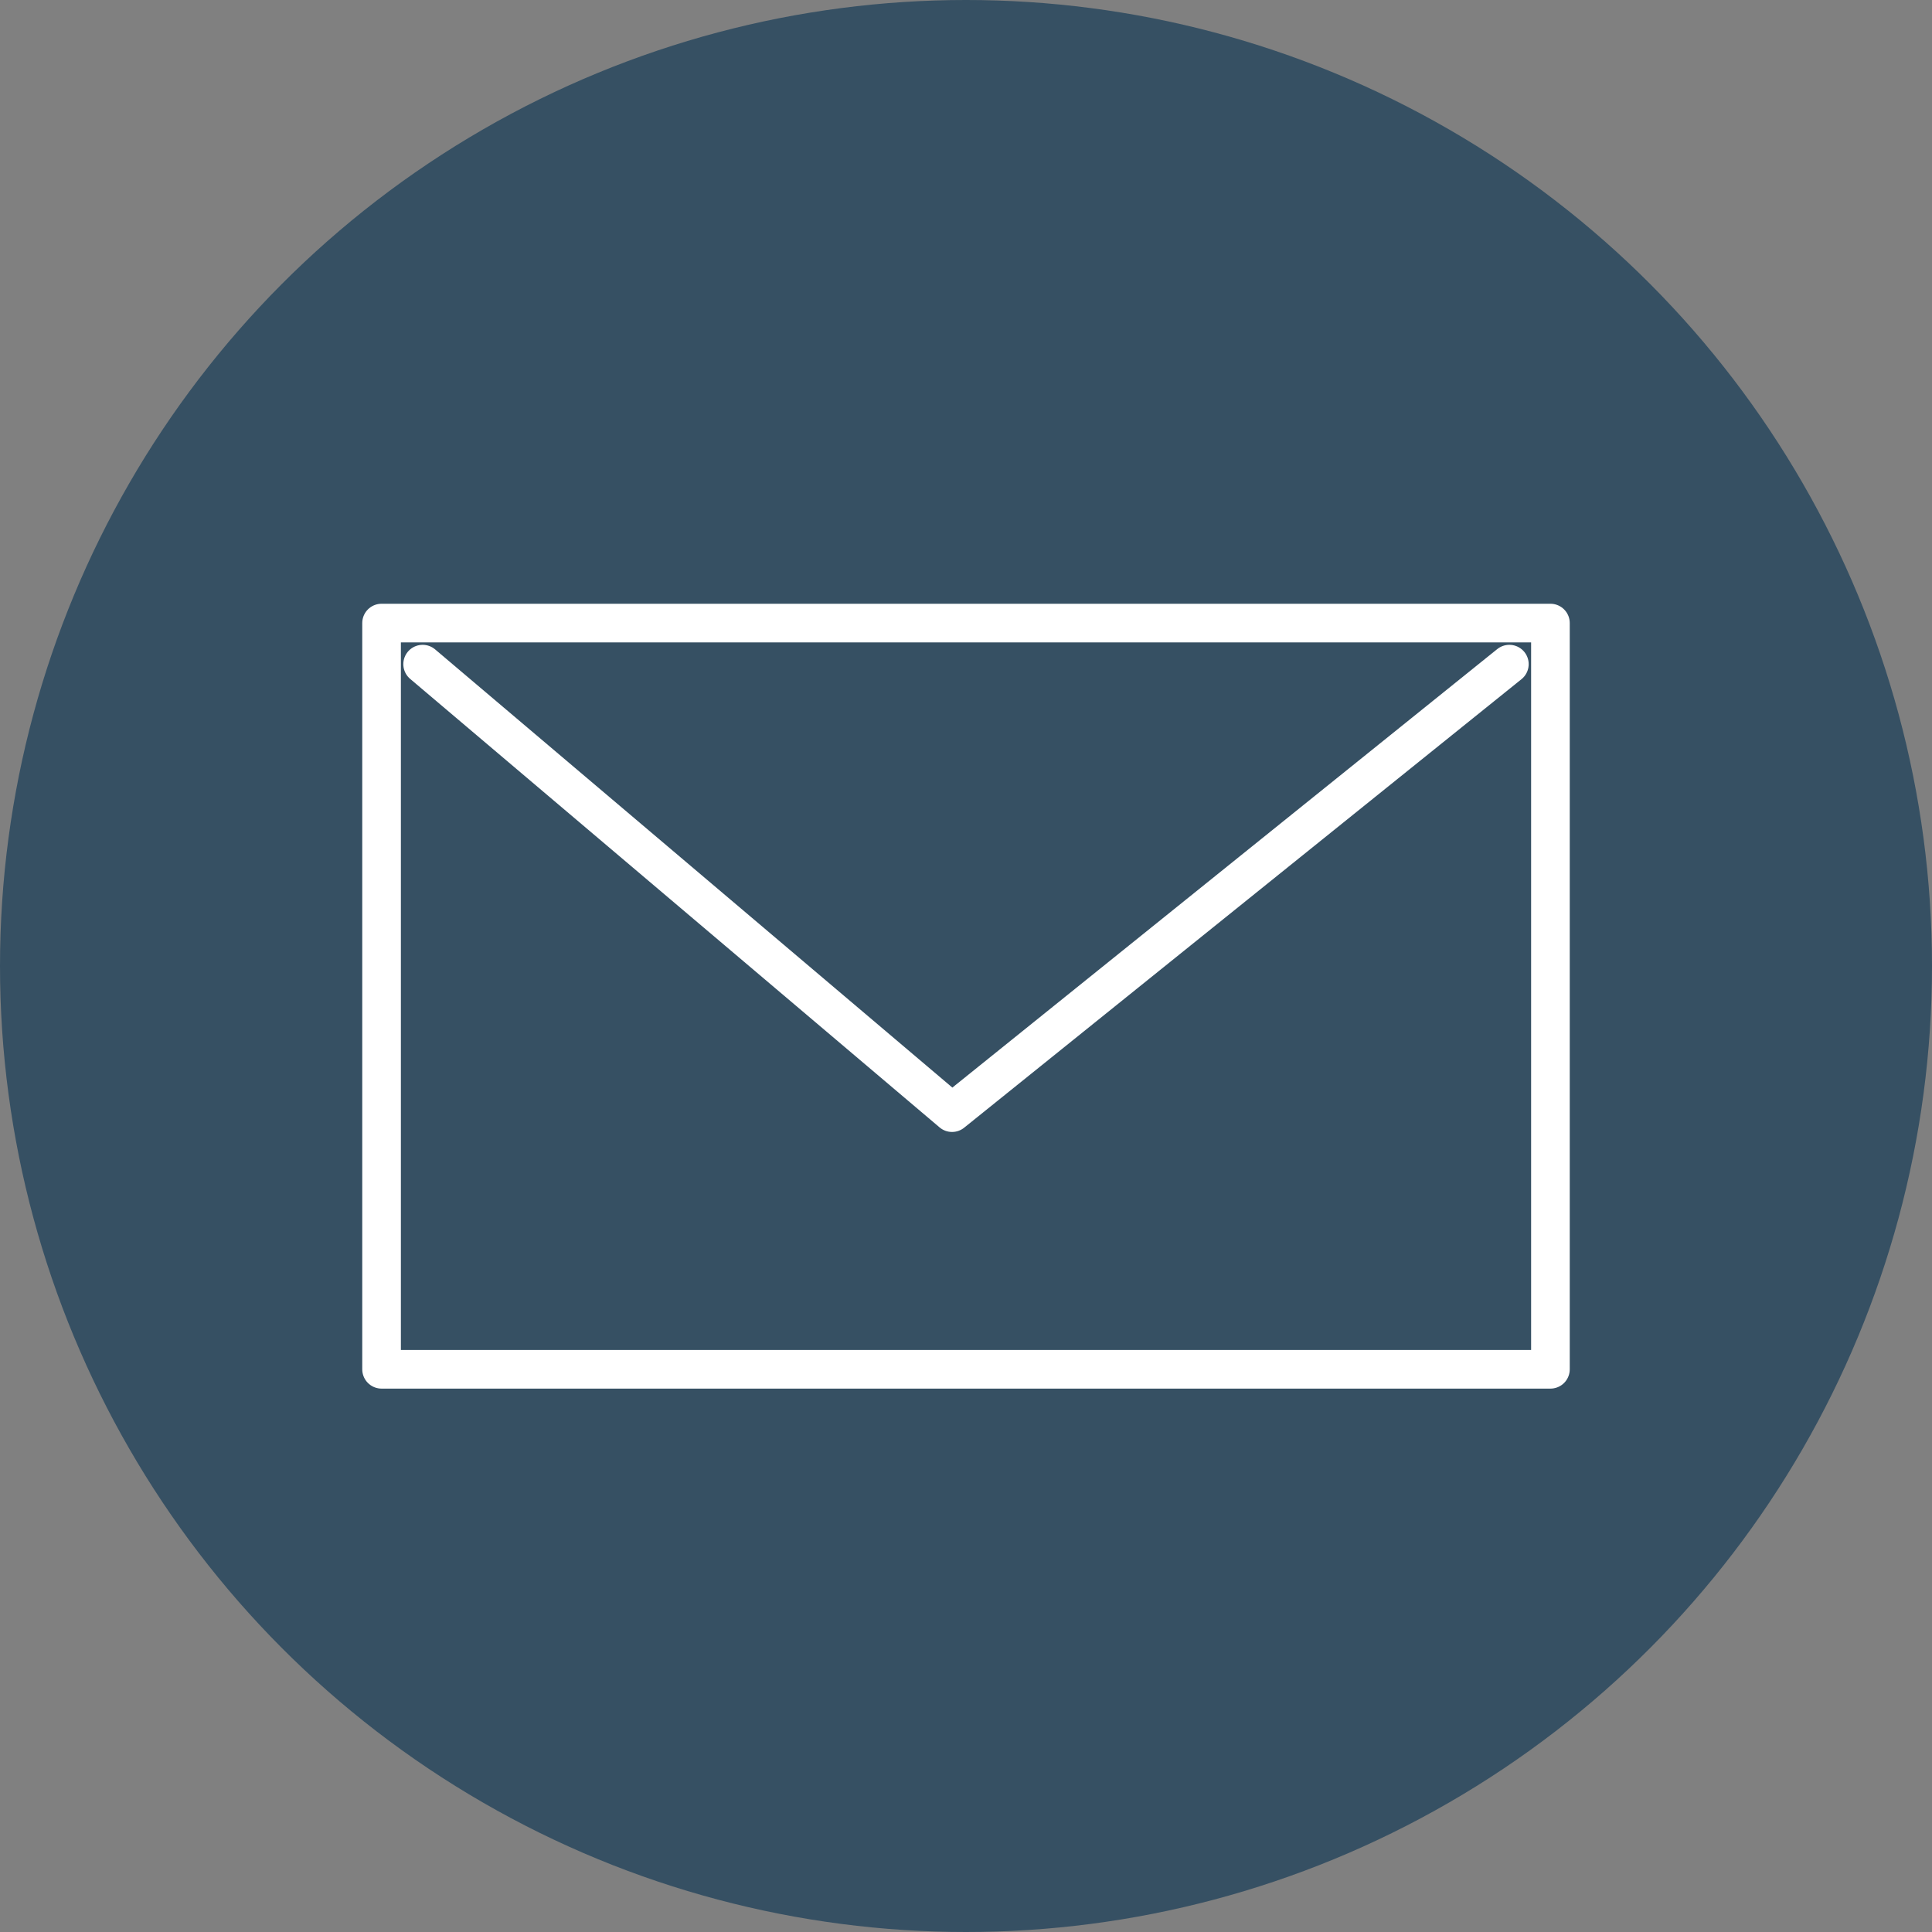
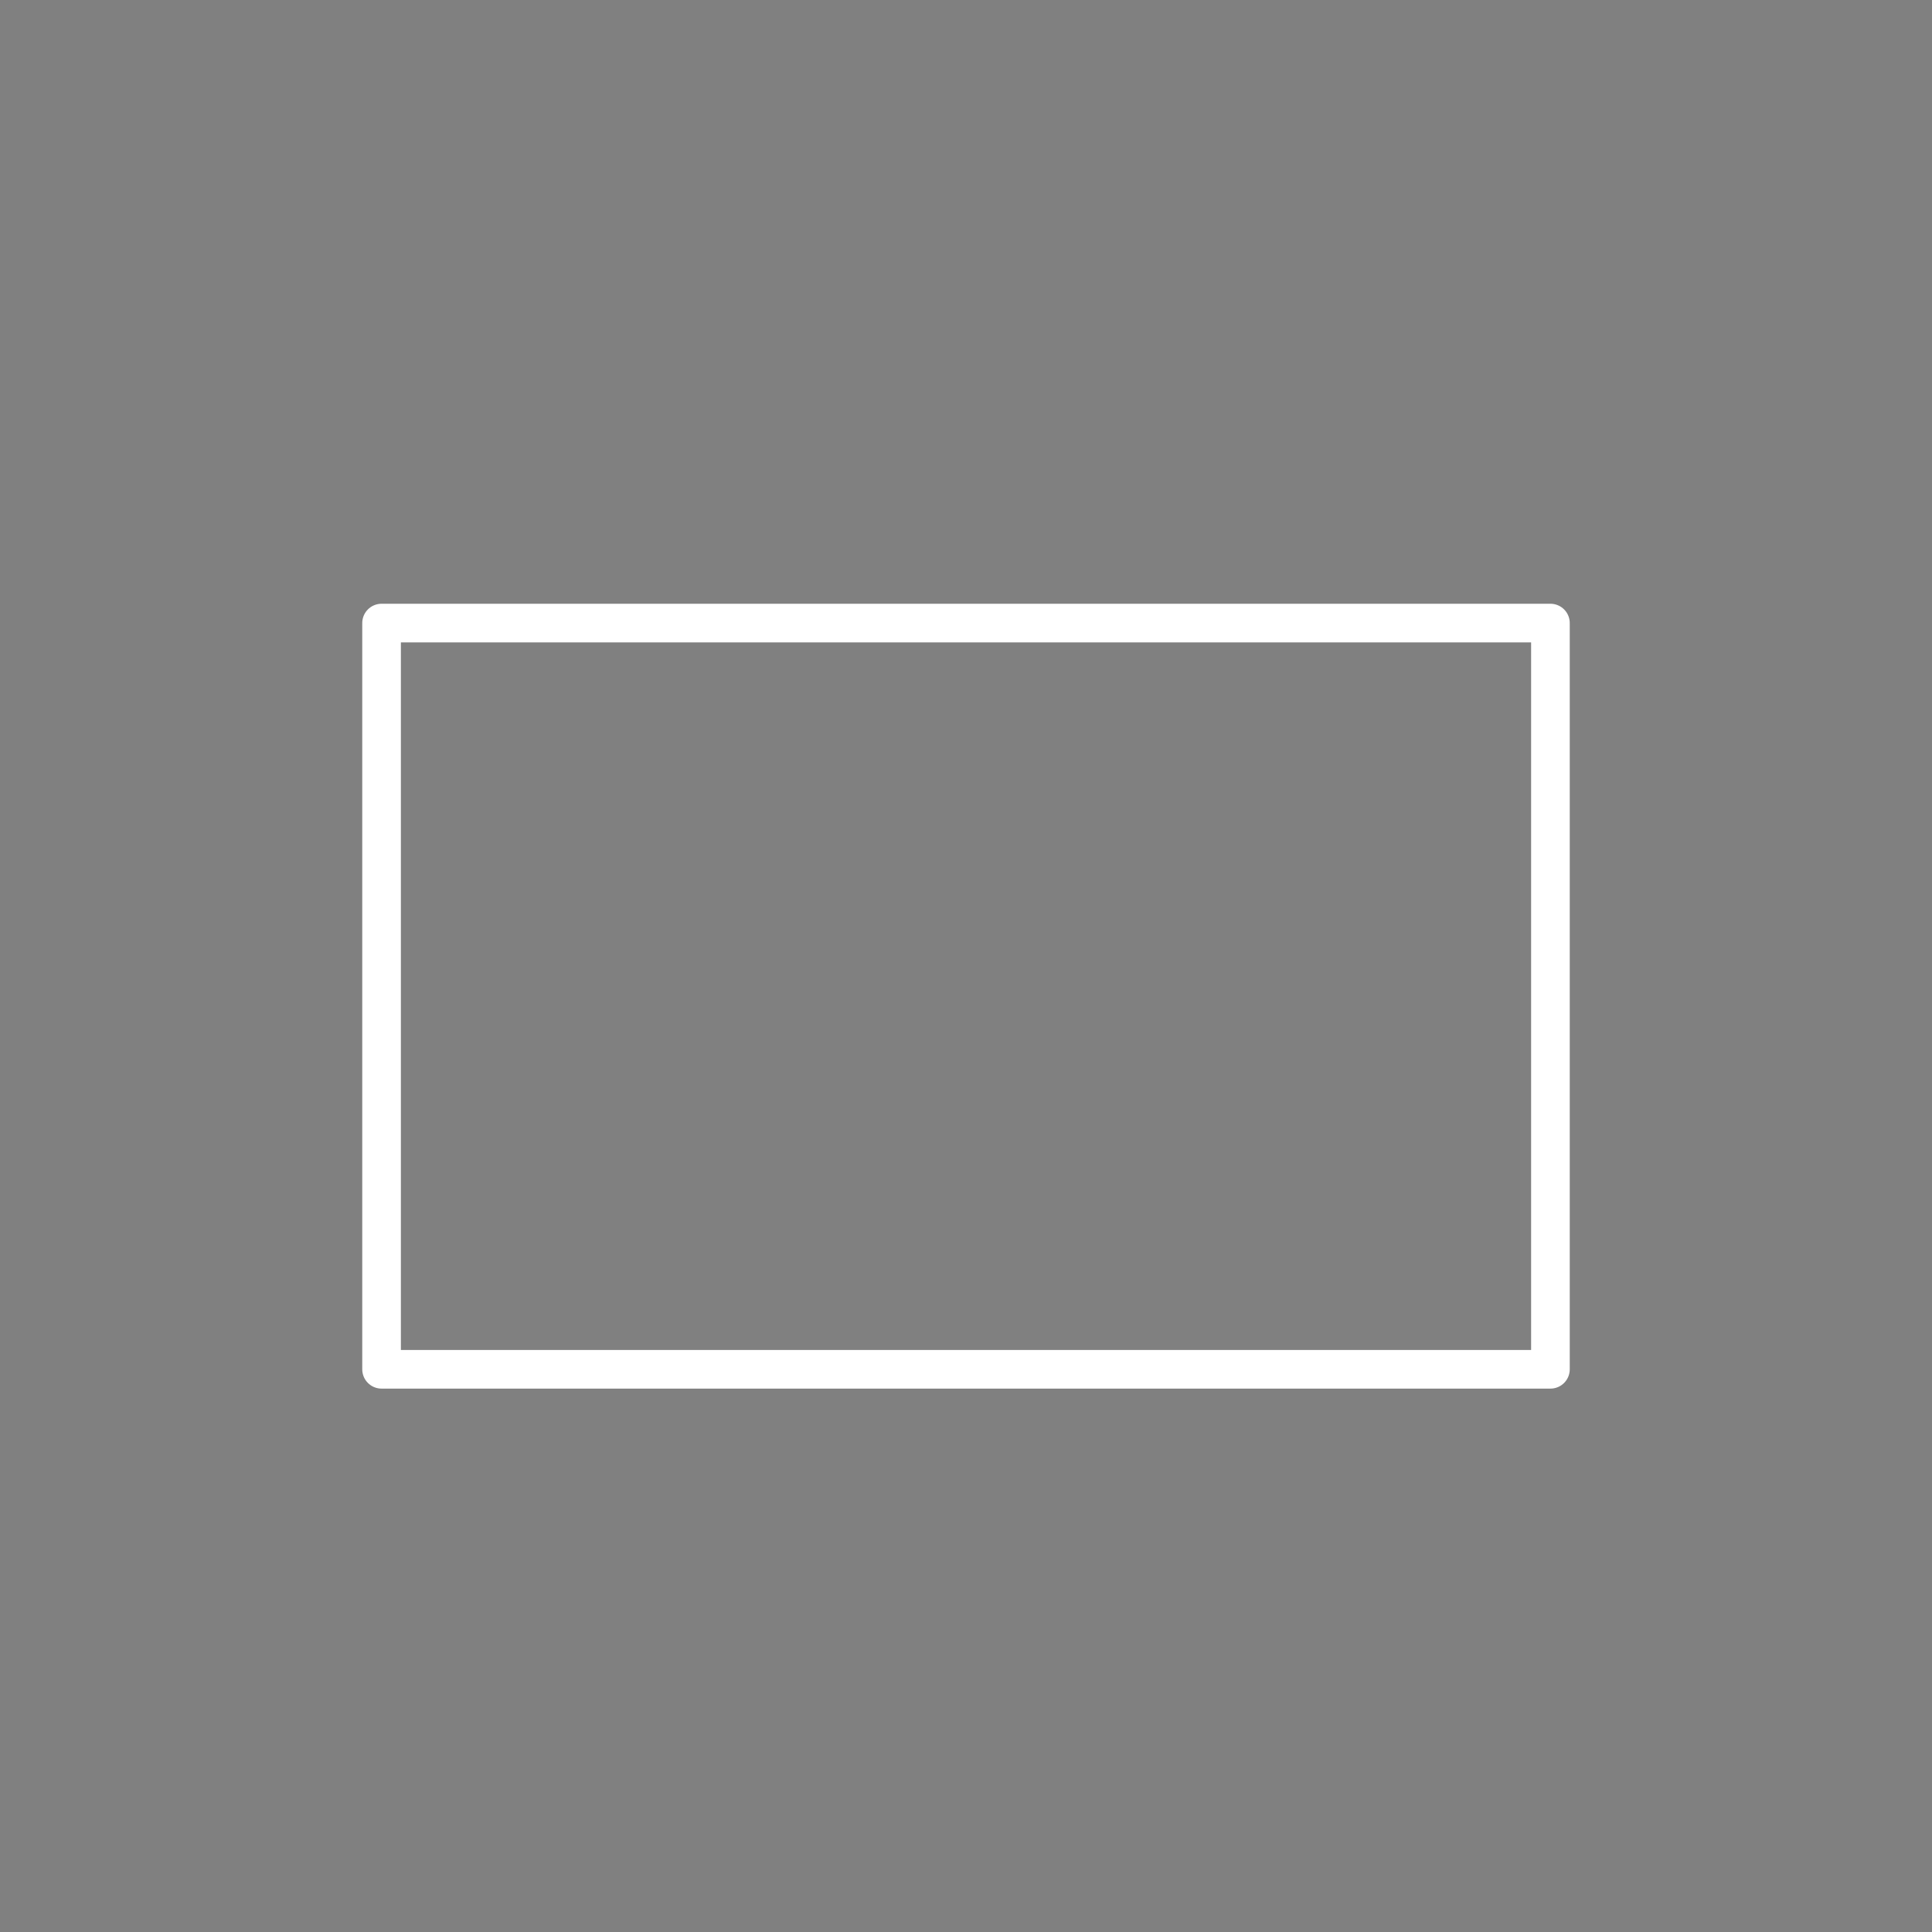
<svg xmlns="http://www.w3.org/2000/svg" width="50" height="50" viewBox="0 0 50 50" fill="none">
  <rect x="0" y="0" width="50" height="50" fill="#808080" stroke="none" />
-   <circle cx="25" cy="25" r="25" fill="#365063" />
  <rect x="9.875" y="16.125" width="30.25" height="19.312" stroke="white" stroke-linejoin="round" />
-   <path d="M10.938 17.188L24.639 28.795L39.062 17.188" stroke="white" stroke-linecap="round" stroke-linejoin="round" />
</svg>